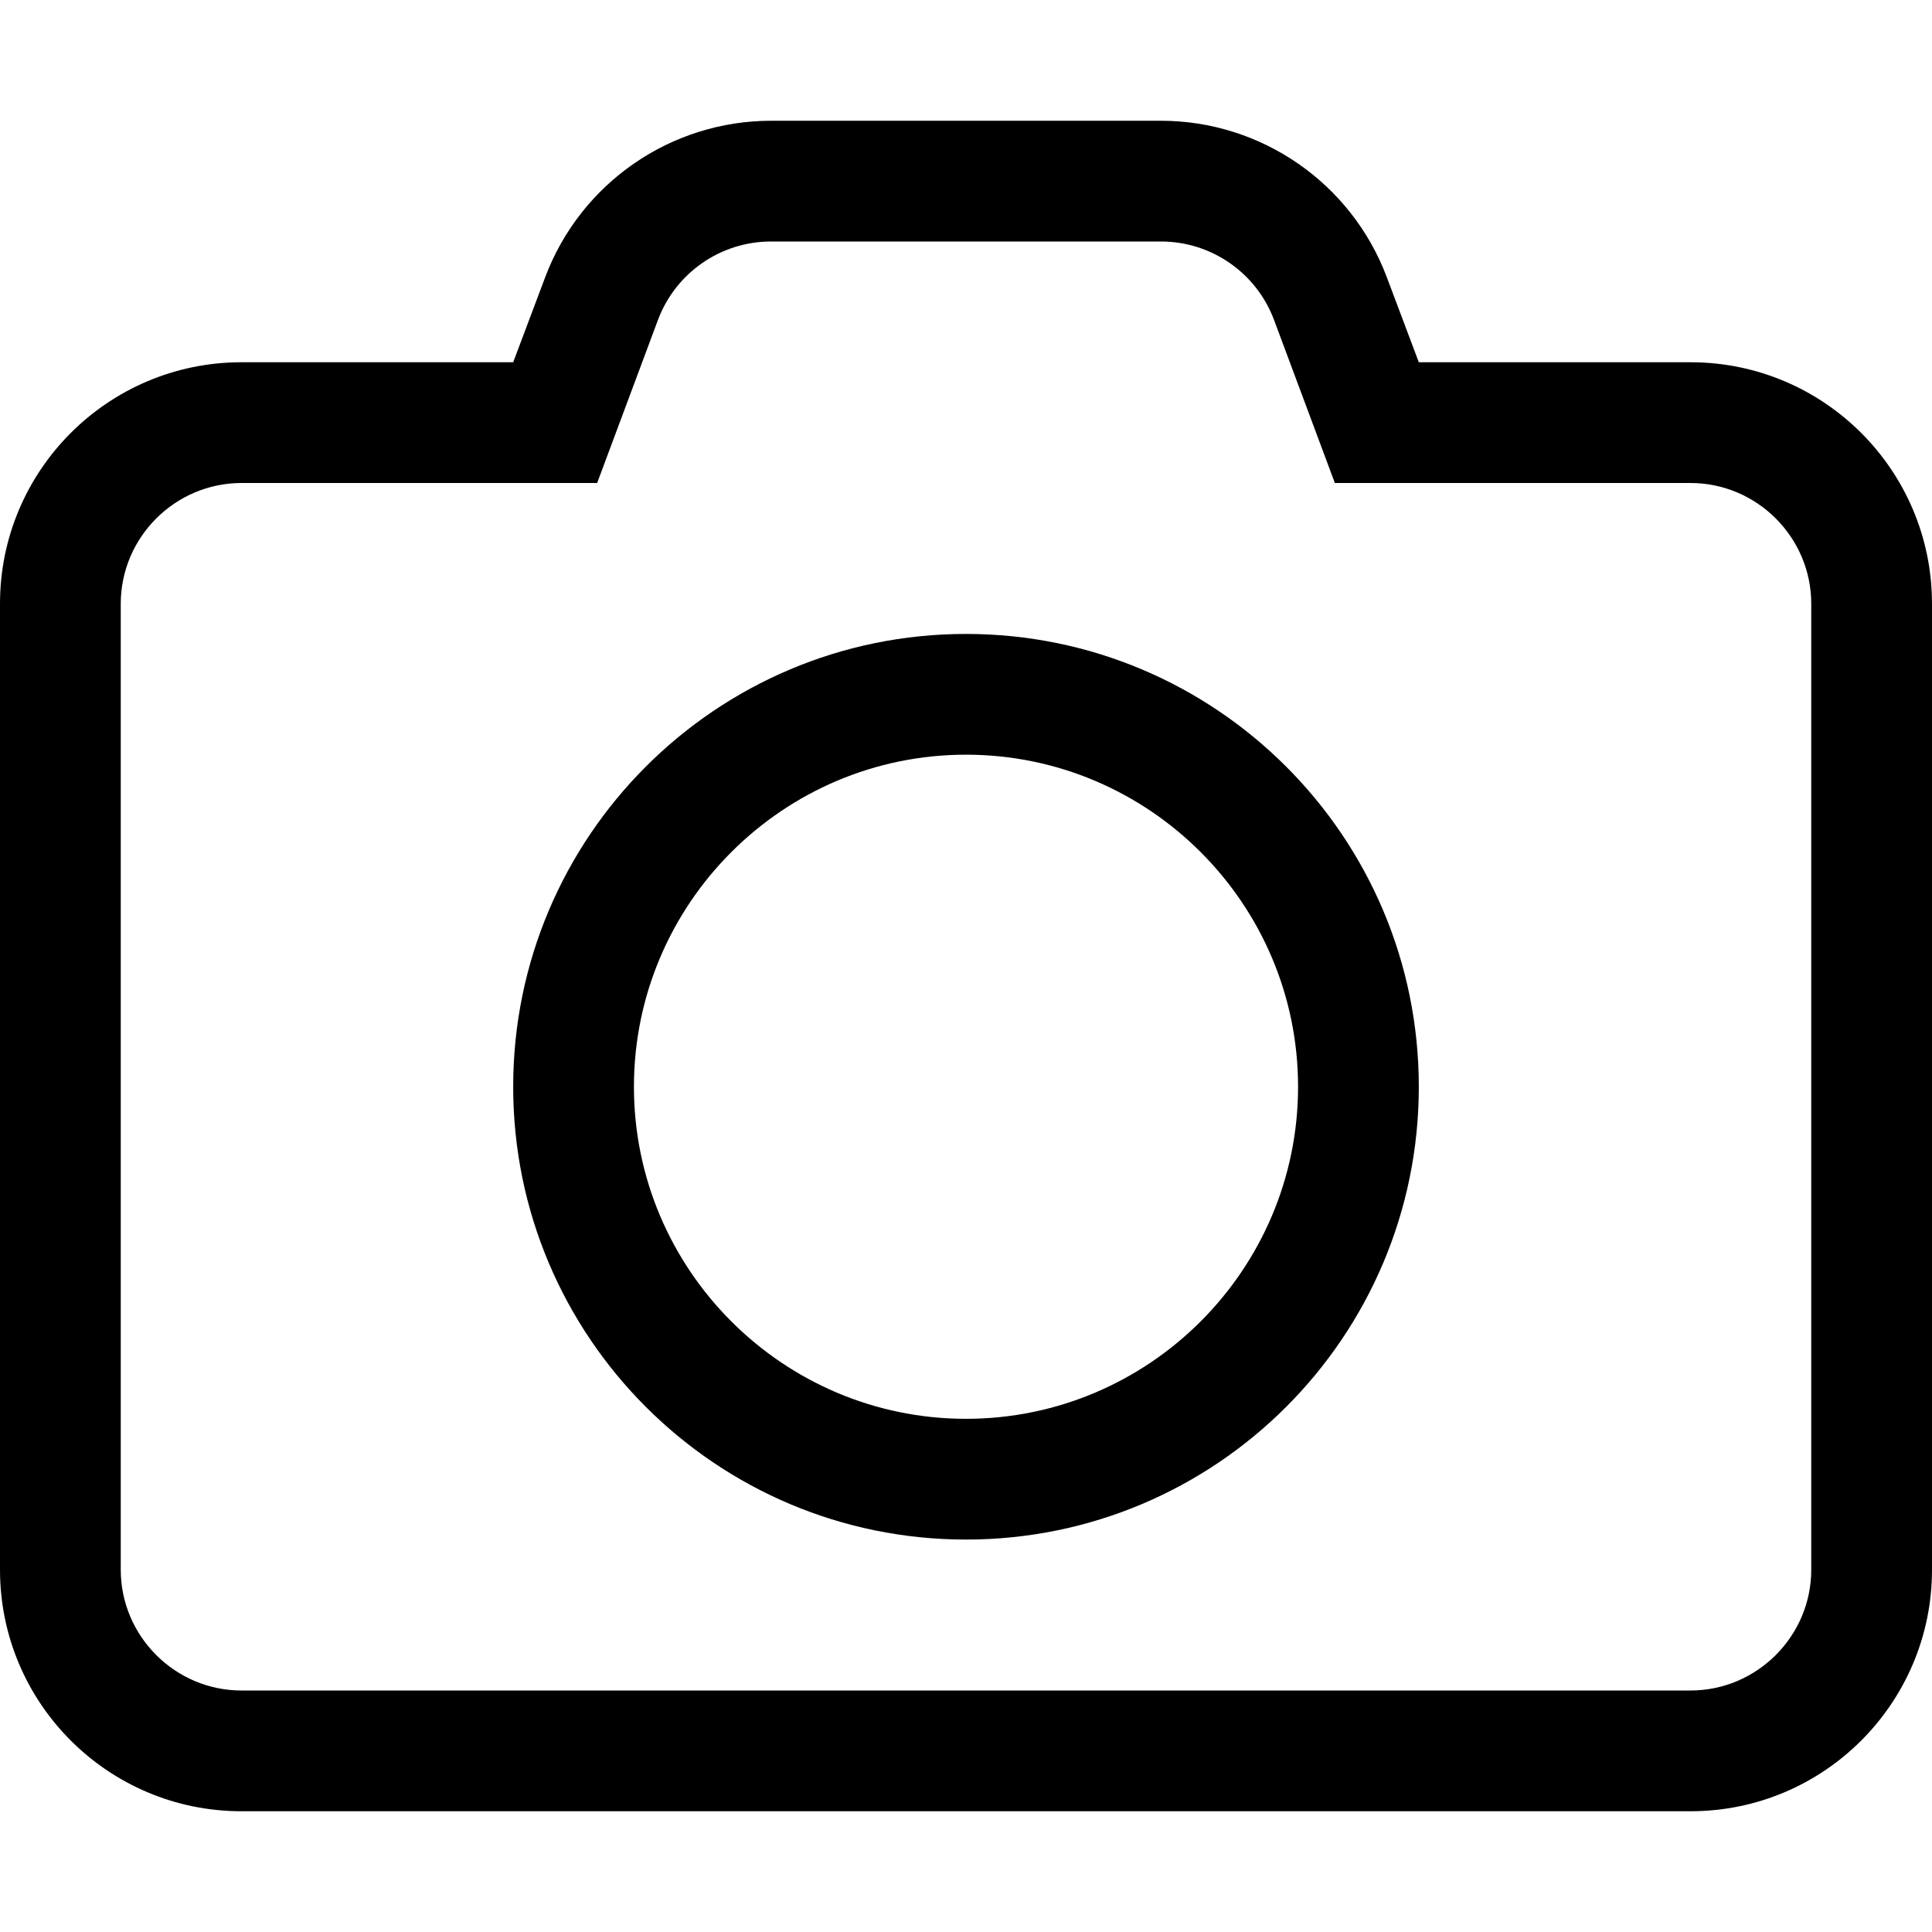
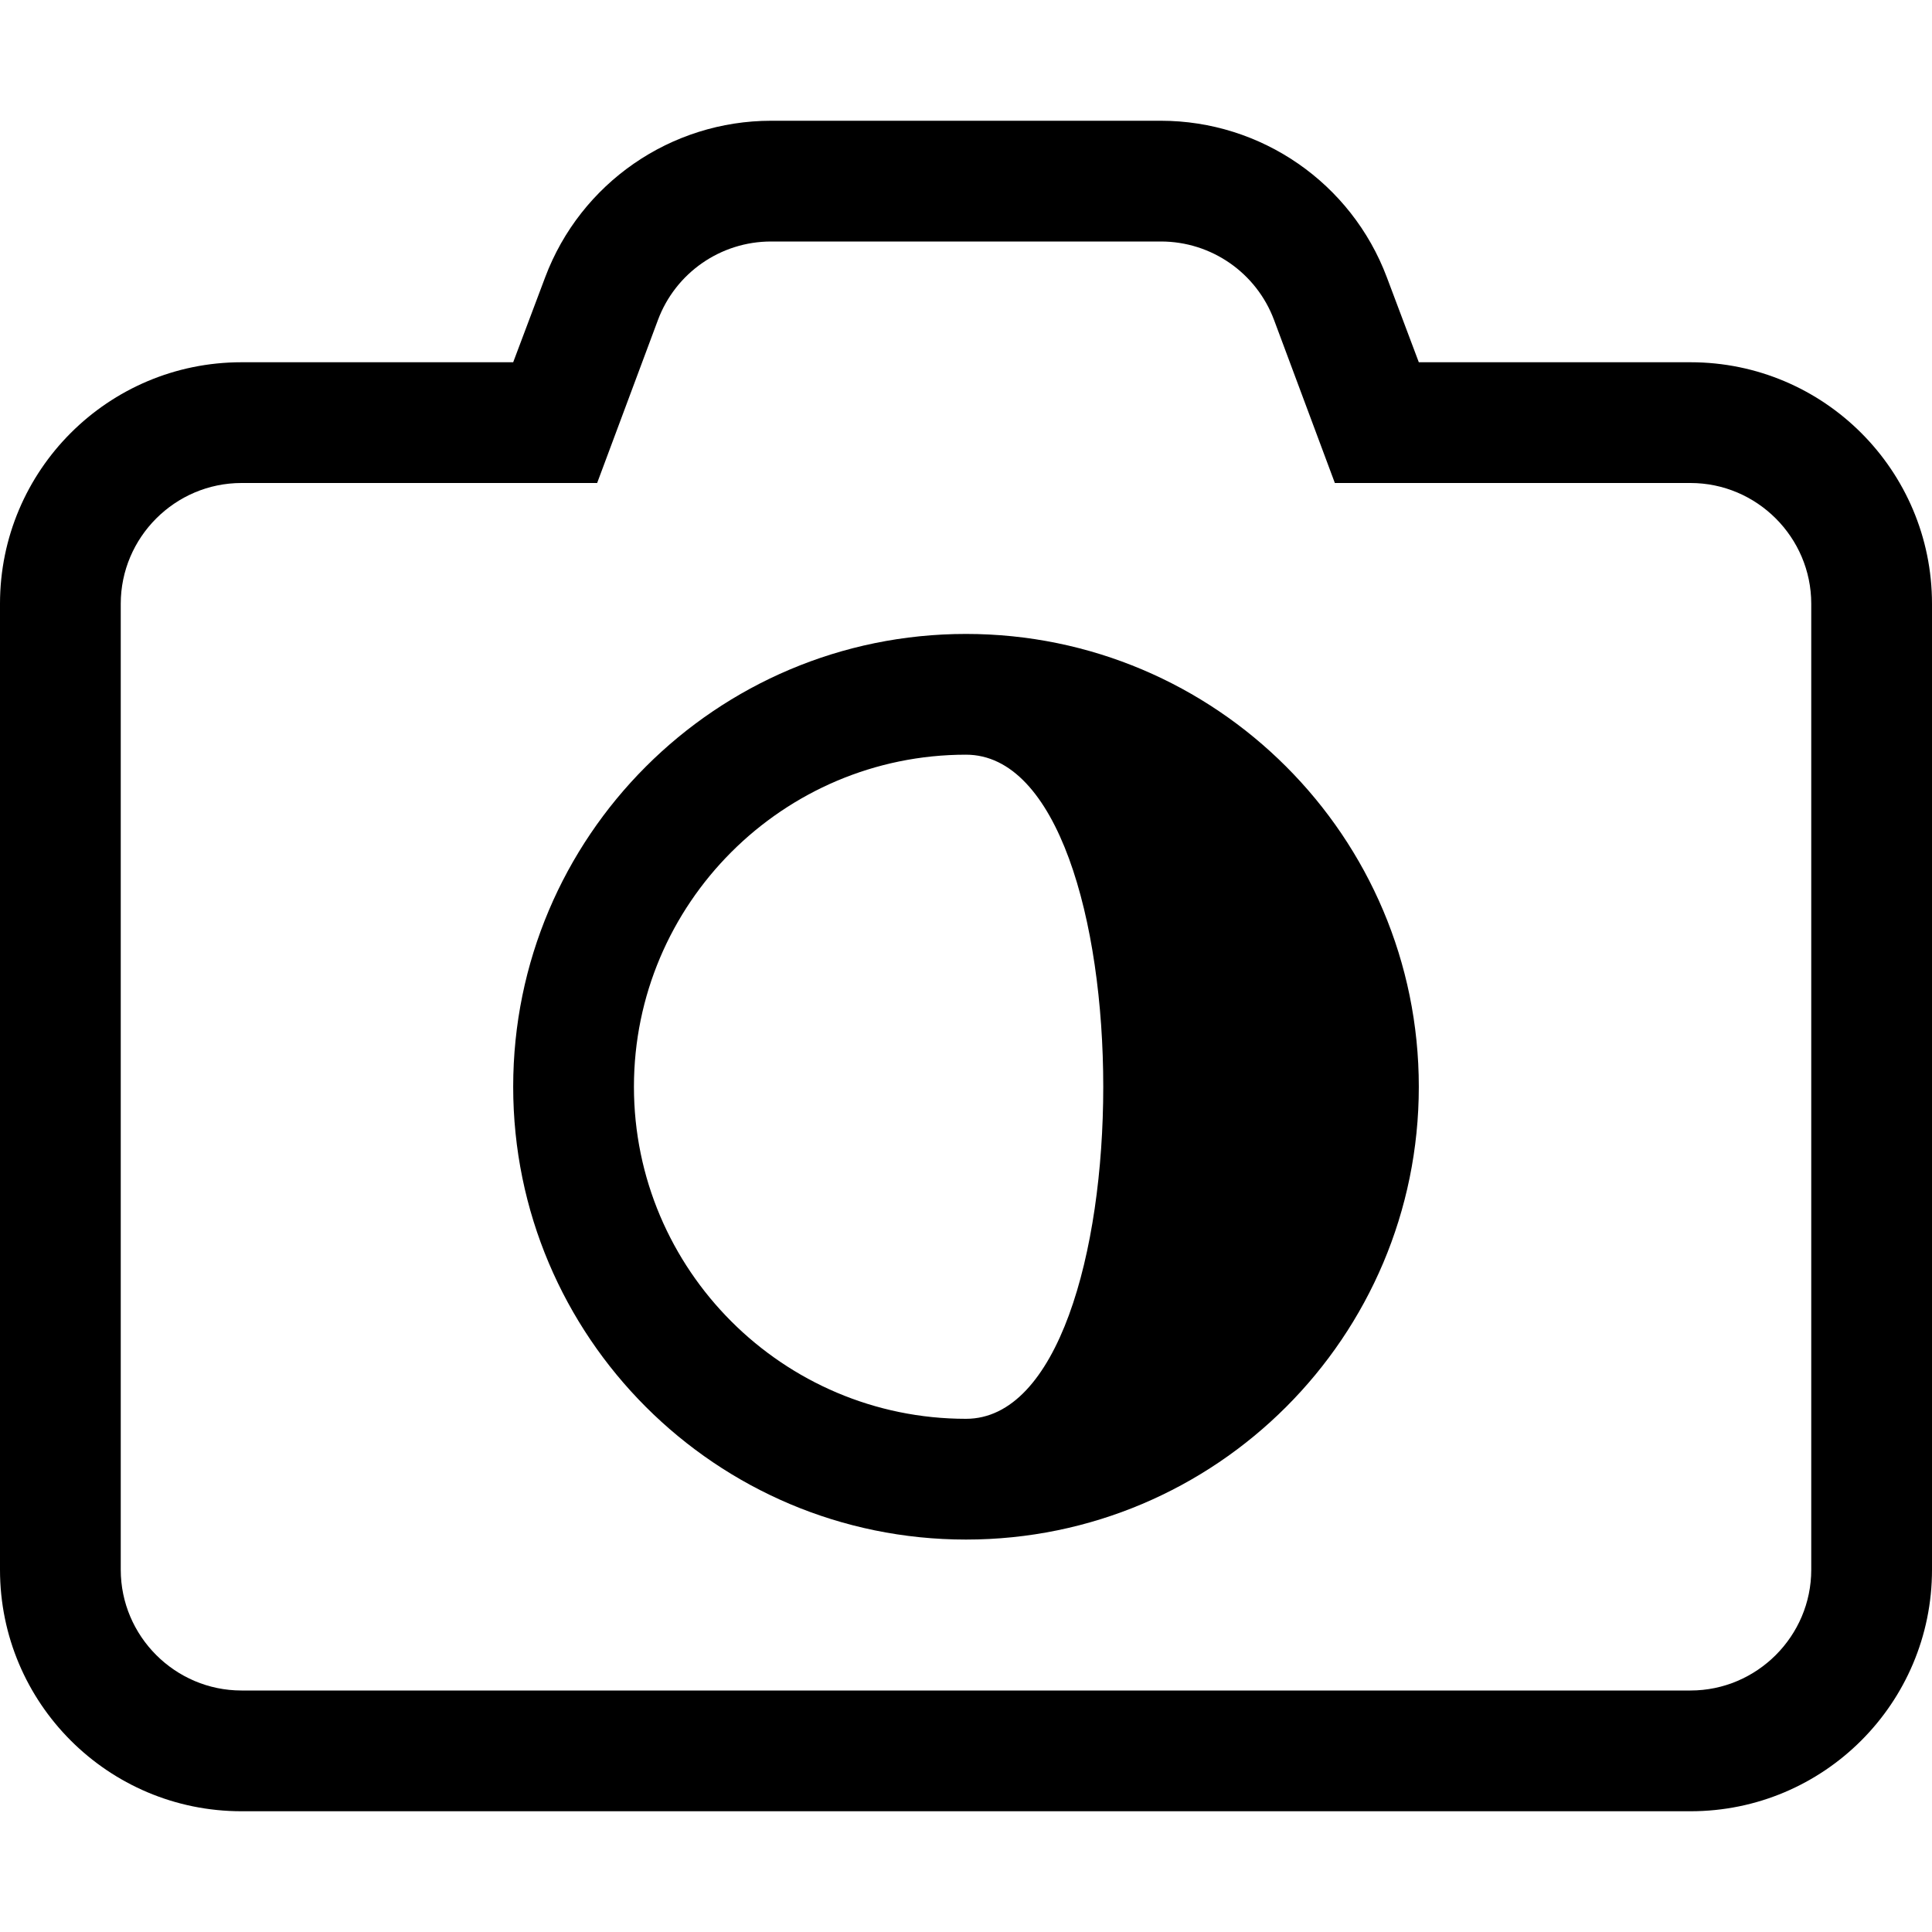
<svg xmlns="http://www.w3.org/2000/svg" viewBox="0 0 512 512">
-   <path d="M448 96H376L367.514 73.453C358.125 48.514 334.266 32 307.615 32H204.385C177.734 32 153.875 48.514 144.486 73.453L136 96H64C28.654 96 0 124.654 0 160V416C0 451.346 28.654 480 64 480H448C483.346 480 512 451.346 512 416V160C512 124.654 483.346 96 448 96ZM480 416C480 433.6 465.6 448 448 448H64C46.4 448 32 433.6 32 416V160C32 142.4 46.4 128 64 128H158.25L174.355 84.818C179.023 72.301 190.979 64 204.338 64H307.662C321.021 64 332.977 72.301 337.645 84.818L353.75 128H448C465.6 128 480 142.4 480 160V416ZM256 168C189.75 168 136 221.75 136 288S189.75 408 256 408S376 354.25 376 288S322.25 168 256 168ZM256 376C207.5 376 168 336.5 168 288S207.5 200 256 200S344 239.5 344 288S304.5 376 256 376Z" />
+   <path d="M448 96H376L367.514 73.453C358.125 48.514 334.266 32 307.615 32H204.385C177.734 32 153.875 48.514 144.486 73.453L136 96H64C28.654 96 0 124.654 0 160V416C0 451.346 28.654 480 64 480H448C483.346 480 512 451.346 512 416V160C512 124.654 483.346 96 448 96ZM480 416C480 433.6 465.6 448 448 448H64C46.4 448 32 433.6 32 416V160C32 142.4 46.4 128 64 128H158.25L174.355 84.818C179.023 72.301 190.979 64 204.338 64H307.662C321.021 64 332.977 72.301 337.645 84.818L353.75 128H448C465.6 128 480 142.4 480 160V416ZM256 168C189.75 168 136 221.75 136 288S189.75 408 256 408S376 354.25 376 288S322.25 168 256 168ZM256 376C207.5 376 168 336.5 168 288S207.5 200 256 200S304.5 376 256 376Z" />
</svg>